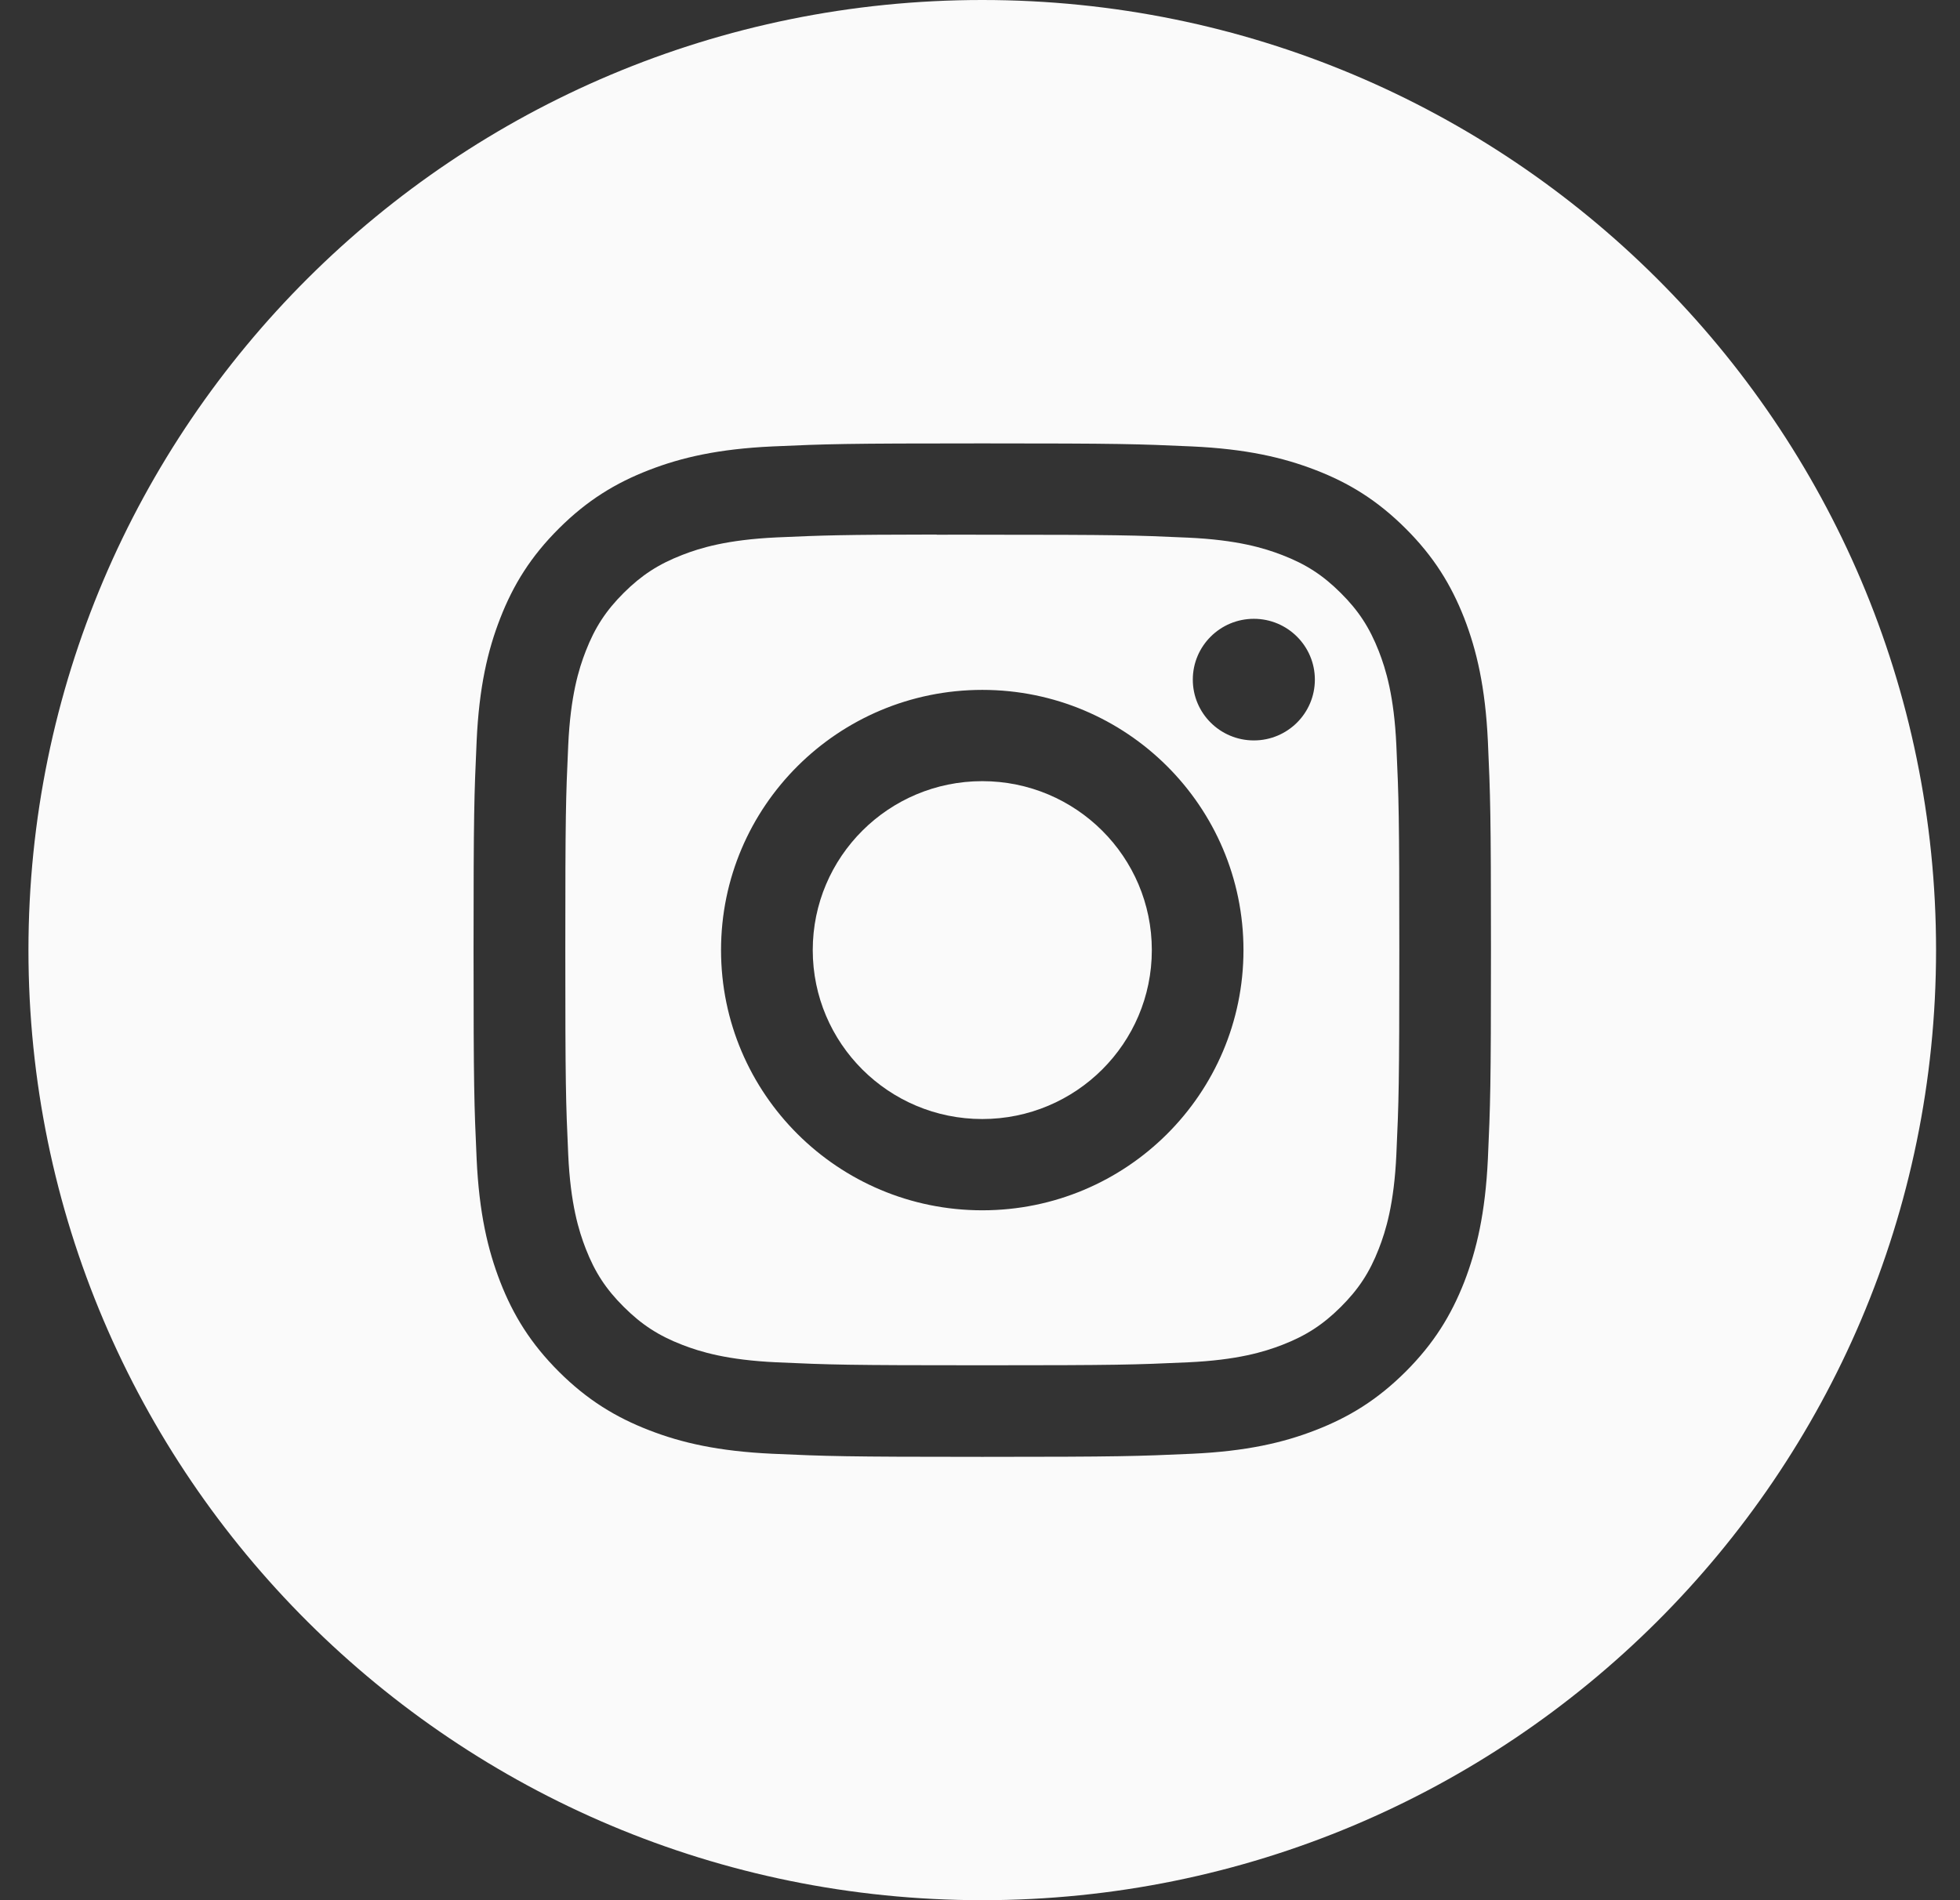
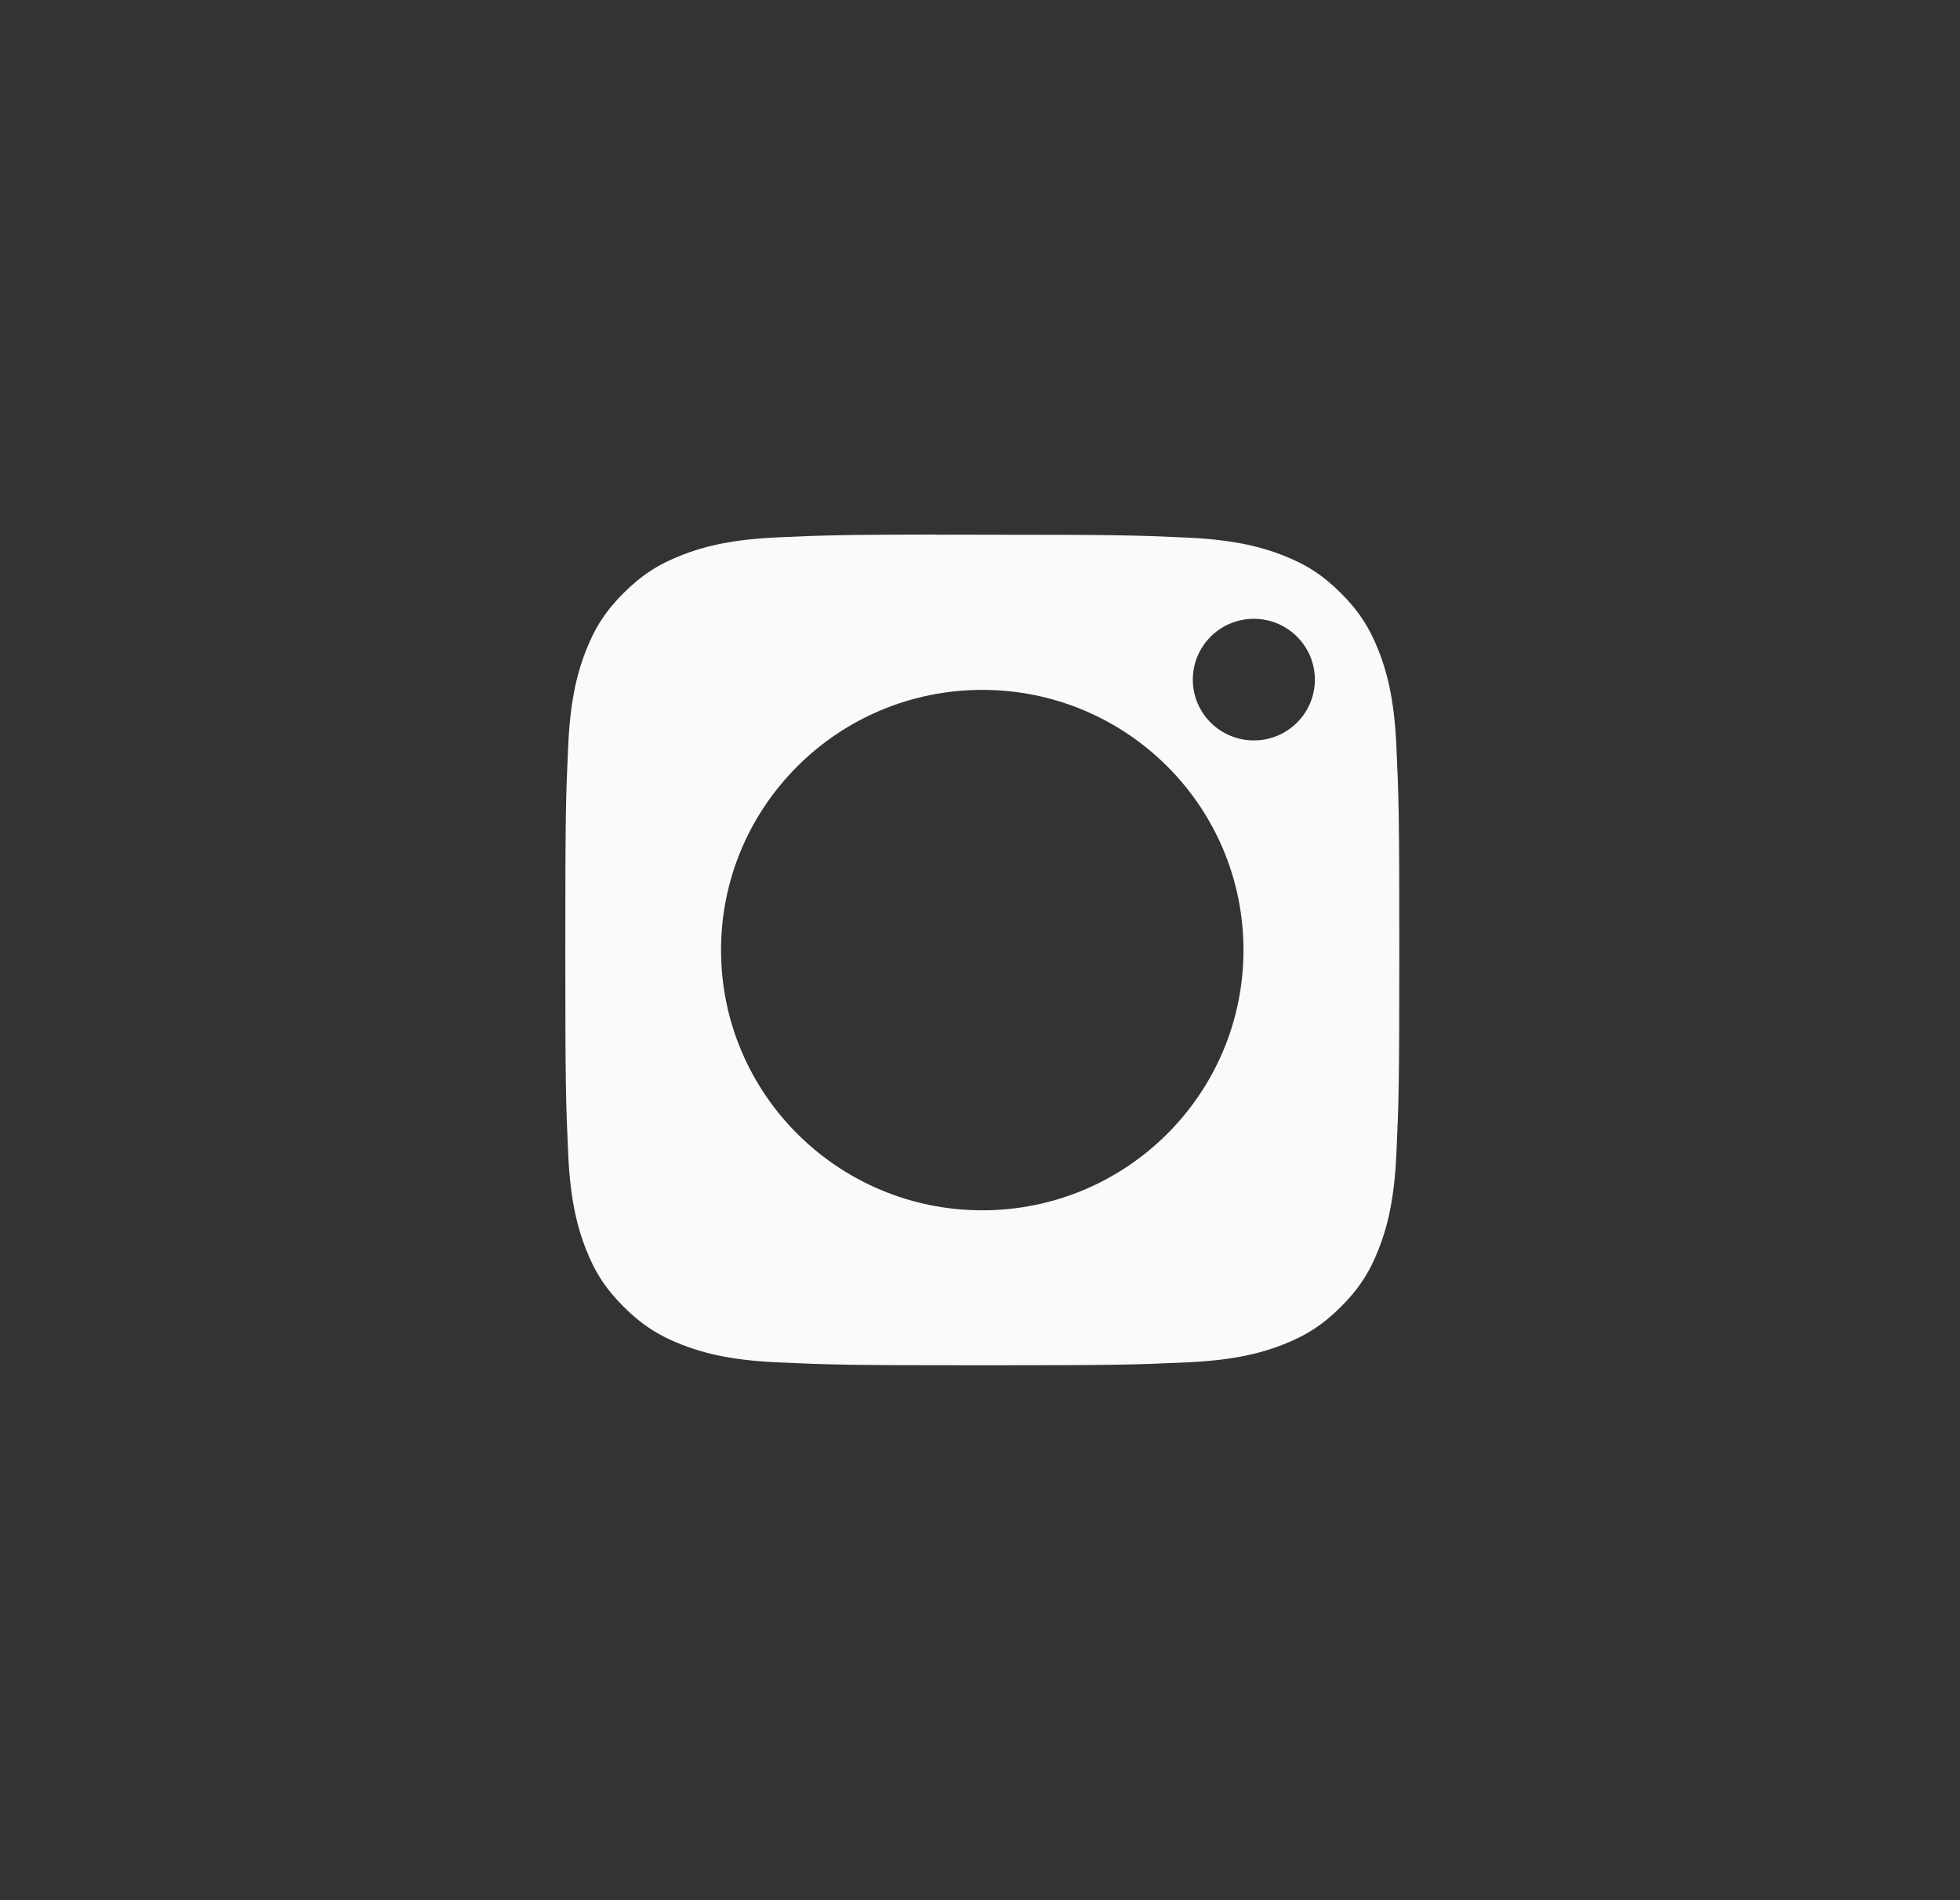
<svg xmlns="http://www.w3.org/2000/svg" width="33" height="32" viewBox="0 0 33 32" fill="none">
  <rect x="0" y="0" width="33" height="32" fill="#333333" stroke="none" />
-   <path fill-rule="evenodd" clip-rule="evenodd" d="M16.538 0C7.669 0 0.479 7.163 0.479 16C0.479 24.837 7.669 32 16.538 32C25.407 32 32.597 24.837 32.597 16C32.597 7.163 25.407 0 16.538 0ZM13.007 7.518C13.921 7.477 14.213 7.467 16.539 7.467H16.536C18.863 7.467 19.154 7.477 20.067 7.518C20.979 7.56 21.602 7.704 22.148 7.915C22.712 8.132 23.188 8.424 23.665 8.899C24.141 9.373 24.433 9.849 24.653 10.41C24.863 10.953 25.008 11.573 25.051 12.482C25.092 13.392 25.103 13.683 25.103 16C25.103 18.318 25.092 18.608 25.051 19.518C25.008 20.426 24.863 21.046 24.653 21.589C24.433 22.15 24.141 22.626 23.665 23.101C23.189 23.575 22.712 23.867 22.148 24.085C21.603 24.297 20.98 24.44 20.069 24.482C19.155 24.523 18.864 24.534 16.538 24.534C14.212 24.534 13.92 24.523 13.007 24.482C12.095 24.44 11.473 24.297 10.928 24.085C10.365 23.867 9.887 23.575 9.411 23.101C8.935 22.626 8.642 22.15 8.423 21.589C8.212 21.046 8.067 20.426 8.025 19.518C7.984 18.608 7.973 18.318 7.973 16C7.973 13.683 7.984 13.392 8.025 12.481C8.066 11.573 8.211 10.953 8.423 10.41C8.642 9.849 8.935 9.373 9.411 8.899C9.888 8.424 10.365 8.133 10.929 7.915C11.473 7.704 12.096 7.56 13.007 7.518Z" fill="#FAFAFA" />
  <path fill-rule="evenodd" clip-rule="evenodd" d="M15.771 9.005C15.92 9.004 16.08 9.004 16.253 9.004L16.539 9.005C18.826 9.005 19.097 9.013 20 9.054C20.835 9.092 21.288 9.231 21.59 9.348C21.989 9.502 22.274 9.687 22.574 9.986C22.874 10.284 23.059 10.569 23.215 10.967C23.332 11.268 23.472 11.719 23.51 12.551C23.551 13.451 23.56 13.721 23.56 15.998C23.56 18.276 23.551 18.546 23.51 19.445C23.472 20.277 23.332 20.729 23.215 21.029C23.06 21.428 22.874 21.711 22.574 22.01C22.274 22.308 21.99 22.493 21.59 22.648C21.288 22.765 20.835 22.904 20 22.942C19.097 22.983 18.826 22.992 16.539 22.992C14.252 22.992 13.981 22.983 13.078 22.942C12.243 22.904 11.79 22.765 11.488 22.648C11.088 22.493 10.803 22.308 10.503 22.009C10.203 21.711 10.017 21.427 9.862 21.029C9.745 20.728 9.605 20.277 9.567 19.445C9.526 18.545 9.518 18.275 9.518 15.996C9.518 13.717 9.526 13.448 9.567 12.549C9.605 11.717 9.745 11.265 9.862 10.965C10.017 10.566 10.203 10.282 10.503 9.983C10.803 9.685 11.088 9.5 11.488 9.345C11.79 9.227 12.243 9.089 13.078 9.05C13.868 9.015 14.174 9.004 15.771 9.002V9.005ZM21.111 10.421C20.543 10.421 20.083 10.88 20.083 11.445C20.083 12.011 20.543 12.469 21.111 12.469C21.678 12.469 22.138 12.011 22.138 11.445C22.138 10.88 21.678 10.421 21.111 10.421V10.421ZM12.14 16C12.14 13.58 14.11 11.618 16.539 11.618C18.968 11.618 20.936 13.58 20.936 16C20.936 18.42 18.968 20.382 16.539 20.382C14.11 20.382 12.14 18.42 12.14 16Z" fill="#FAFAFA" />
-   <path fill-rule="evenodd" clip-rule="evenodd" d="M16.538 13.155C18.115 13.155 19.393 14.429 19.393 16C19.393 17.571 18.115 18.845 16.538 18.845C14.962 18.845 13.684 17.571 13.684 16C13.684 14.429 14.962 13.155 16.538 13.155V13.155Z" fill="#FAFAFA" />
</svg>